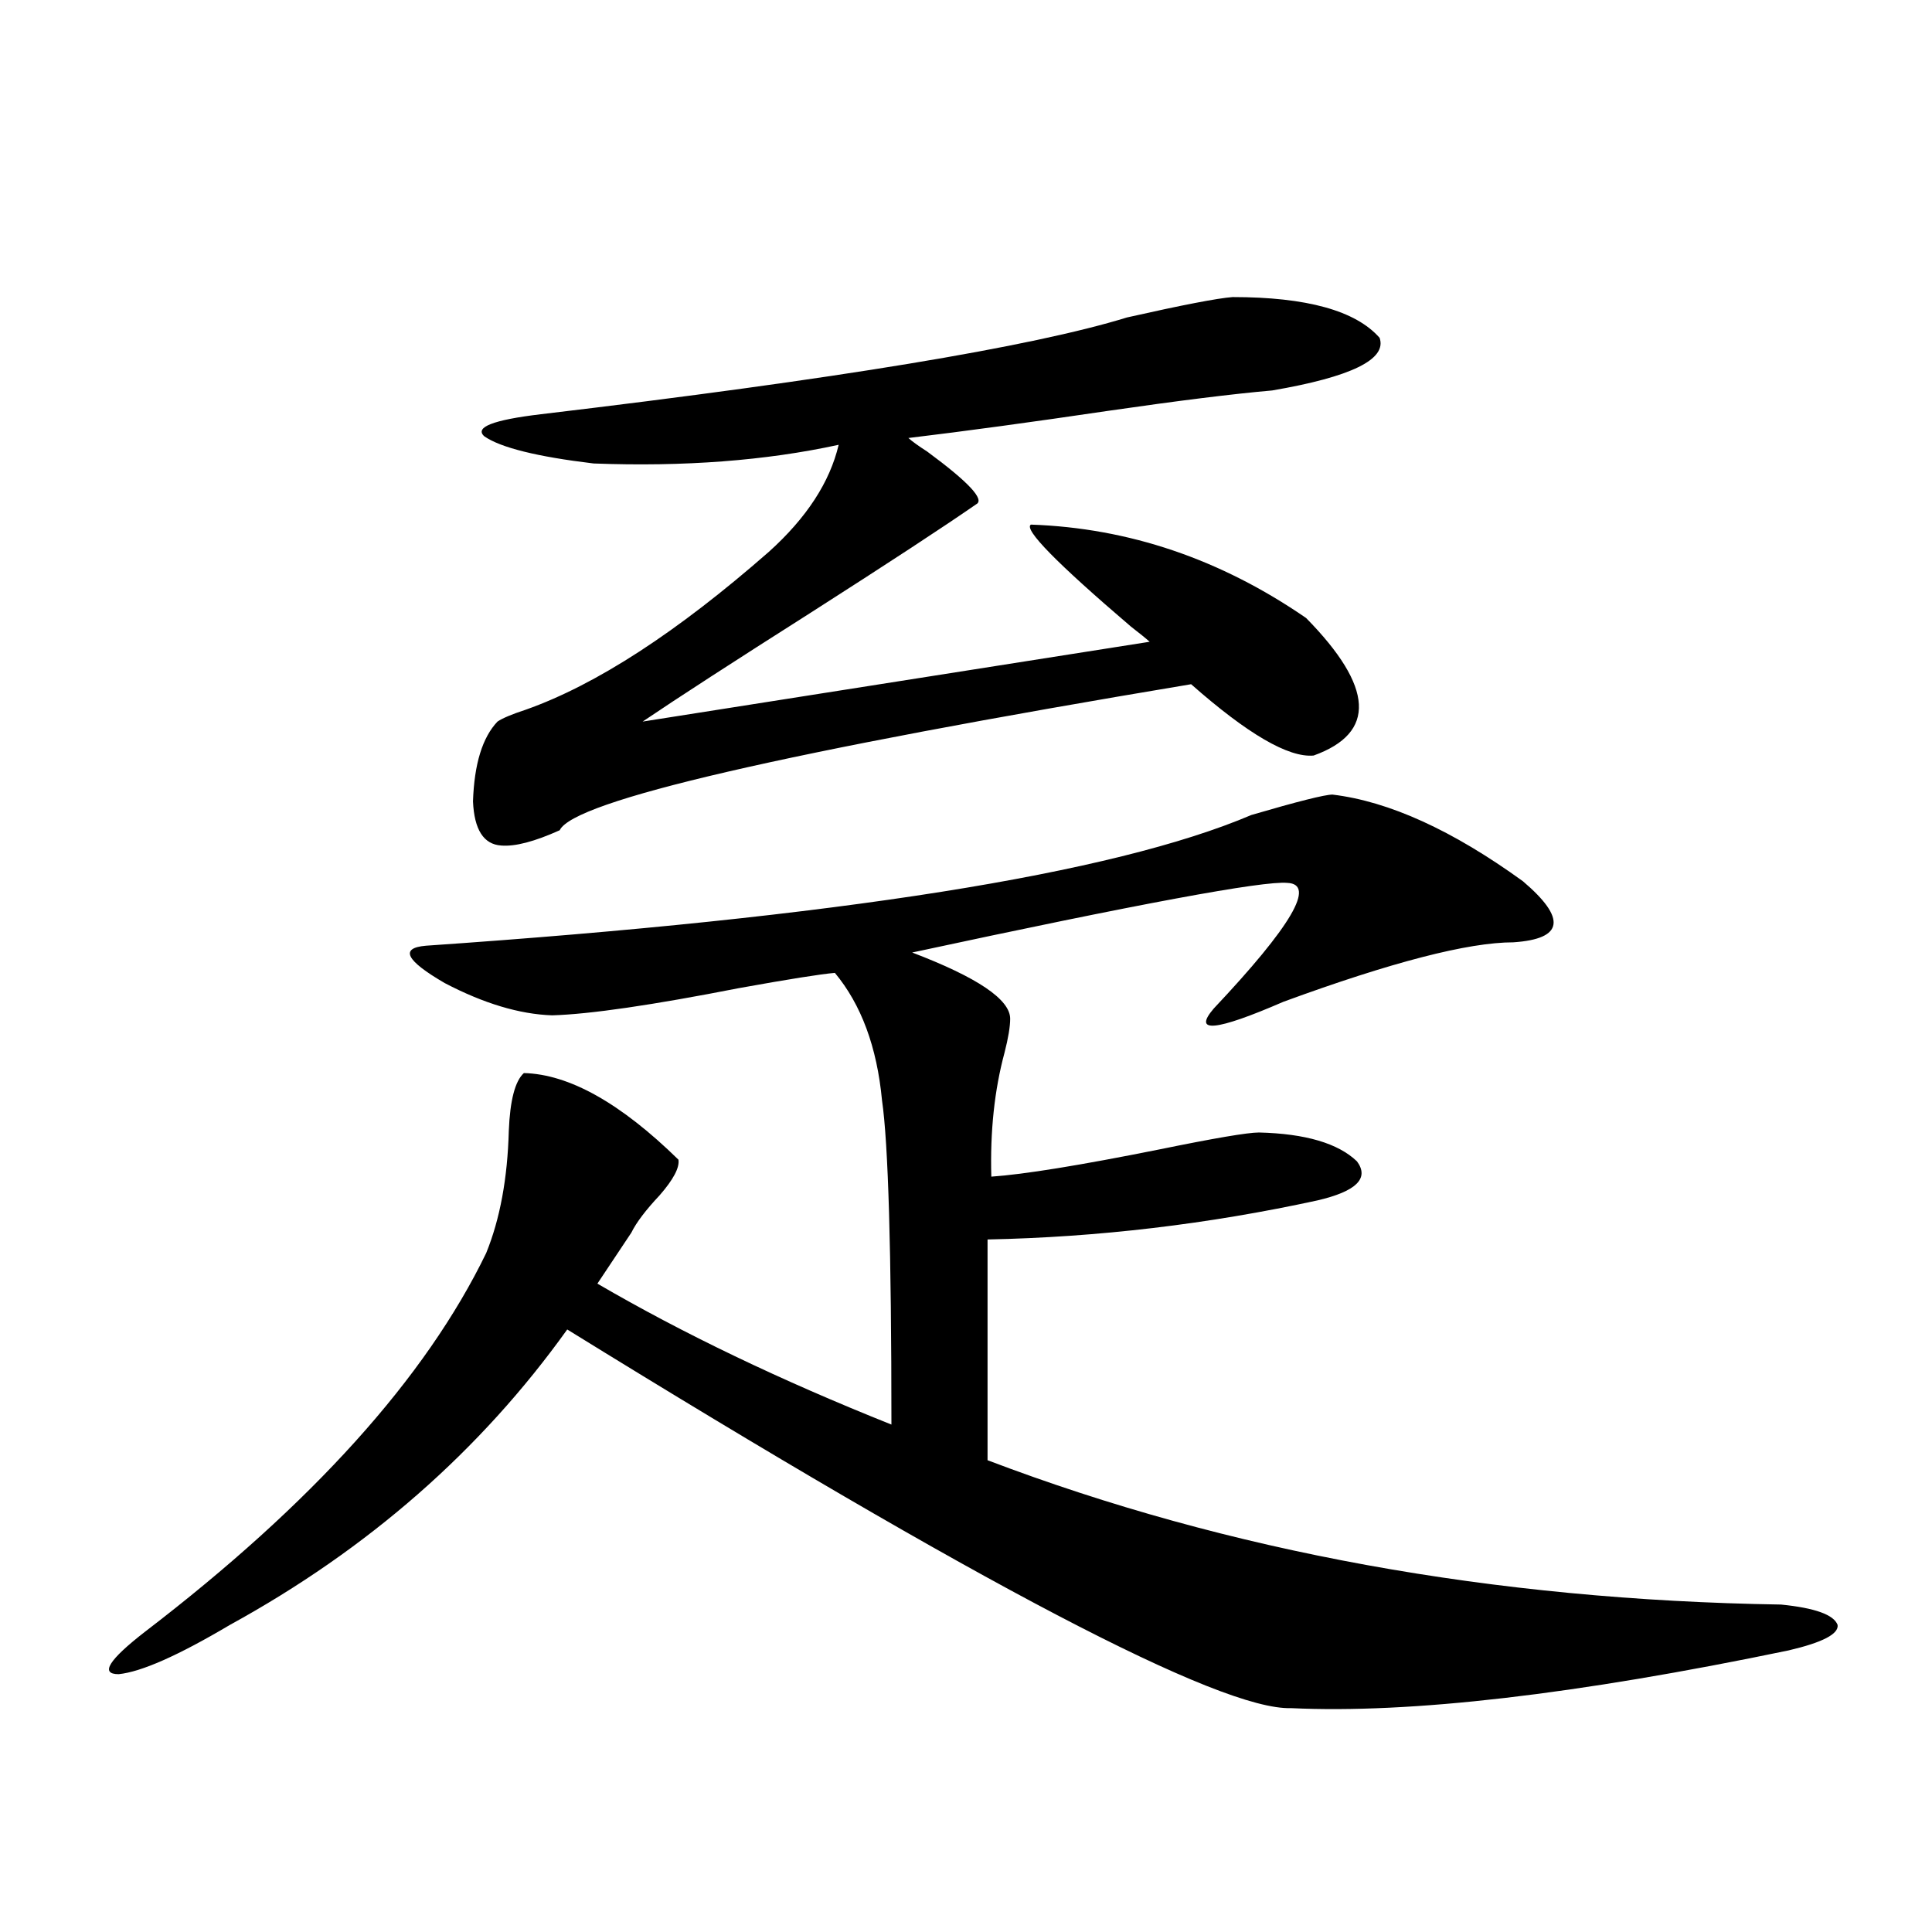
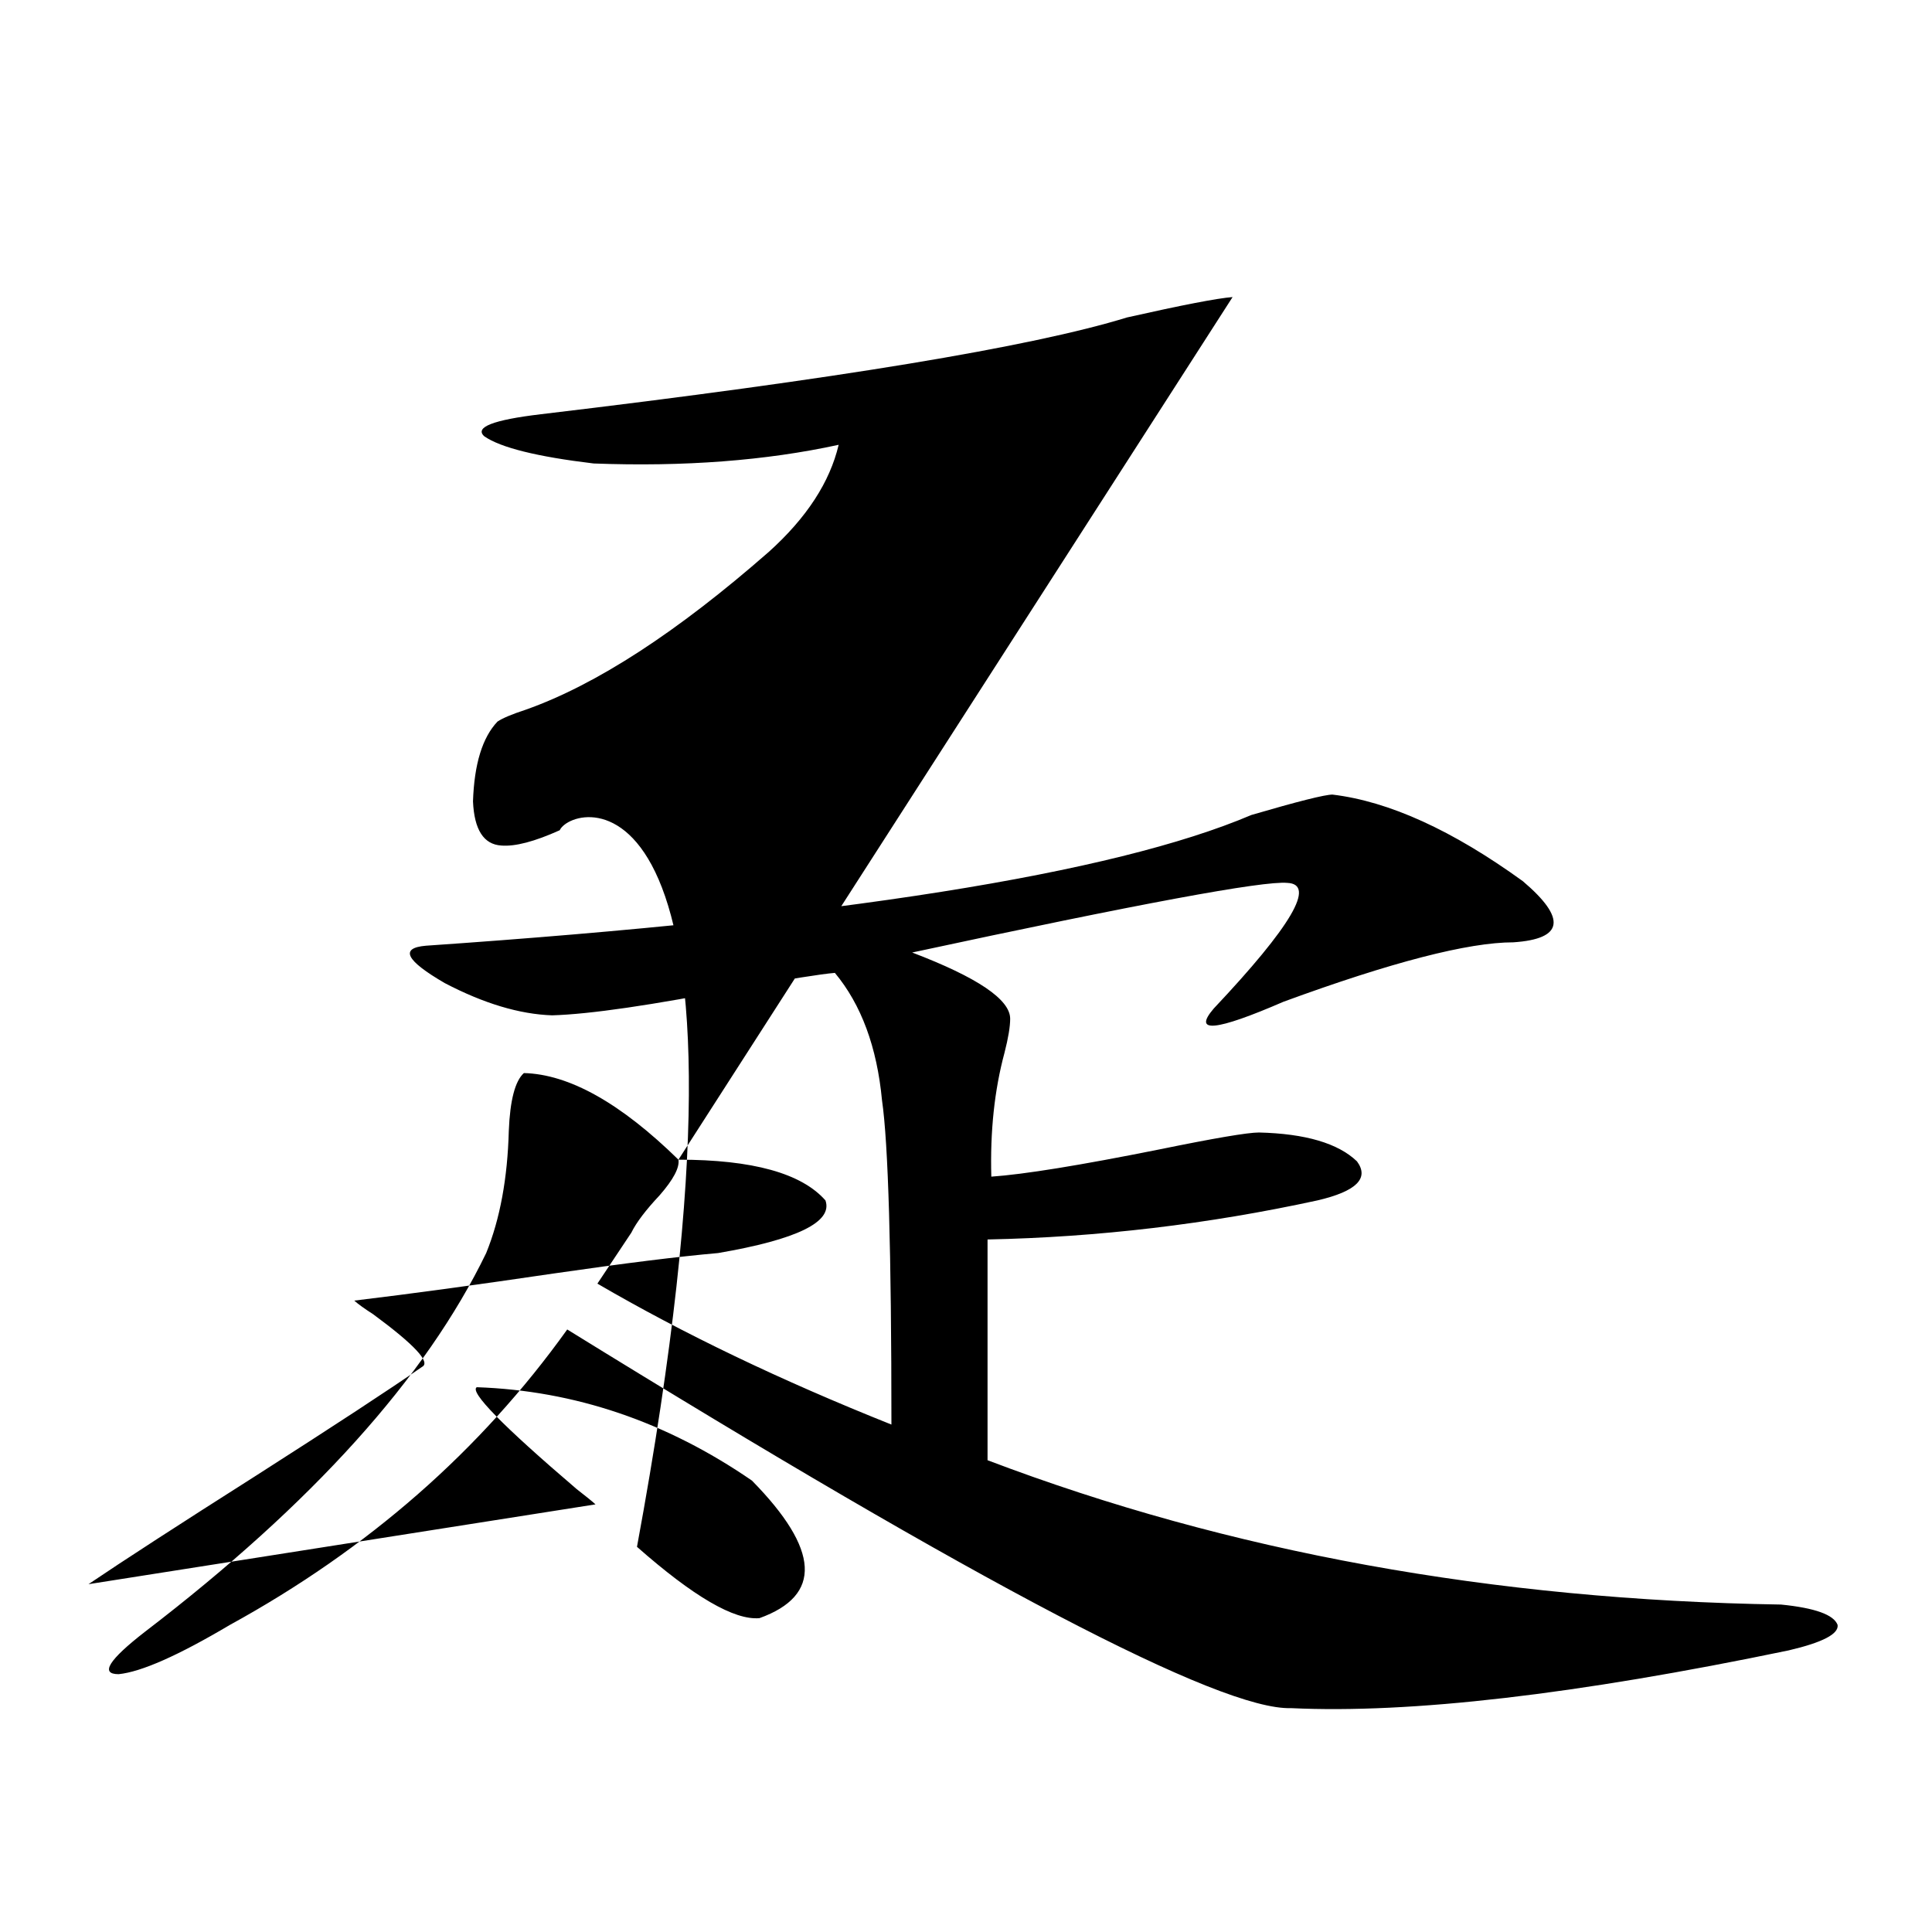
<svg xmlns="http://www.w3.org/2000/svg" version="1.1" id="图层_1" x="0px" y="0px" width="1000px" height="1000px" viewBox="0 0 1000 1000" enable-background="new 0 0 1000 1000" xml:space="preserve">
-   <path d="M351.162,600.246c0.641,4.106-2.606,10.259-9.756,18.457c-7.164,7.622-12.042,14.063-14.634,19.336l-17.561,26.367  c44.222,25.791,94.952,50.098,152.191,72.949c0-89.648-1.631-145.596-4.878-167.871c-2.606-27.534-10.731-49.507-24.39-65.918  c-7.164,0.591-23.749,3.228-49.755,7.91c-44.877,8.789-77.071,13.486-96.583,14.063c-16.92-0.576-35.456-6.152-55.608-16.699  c-20.167-11.714-23.414-18.154-9.756-19.336c213.318-14.639,355.754-37.202,427.307-67.676c24.055-7.031,38.048-10.547,41.95-10.547  c29.268,3.516,62.103,18.457,98.534,44.824c22.759,19.336,21.128,29.883-4.878,31.641c-23.414,0-63.093,10.259-119.021,30.762  c-35.121,15.244-47.163,16.411-36.097,3.516c40.319-42.764,53.002-64.448,38.048-65.039c-12.362-1.167-77.071,10.85-194.142,36.035  c33.811,12.896,50.73,24.321,50.73,34.277c0,4.106-0.976,9.971-2.927,17.578c-5.213,19.336-7.484,40.732-6.829,64.16  c16.905-1.167,45.853-5.85,86.827-14.063c28.612-5.85,45.853-8.789,51.706-8.789c24.055,0.591,40.975,5.576,50.73,14.941  c6.494,8.789-0.335,15.532-20.487,20.215c-56.584,12.305-113.503,19.048-170.728,20.215v114.258  c124.875,47.461,261.777,72.359,410.722,74.707c17.561,1.758,27.316,5.273,29.268,10.547c0.641,4.684-7.805,9.078-25.365,13.184  c-109.921,22.852-195.772,32.809-257.555,29.883c-36.432,1.168-161.307-64.16-374.625-195.996  c-44.877,62.705-103.092,113.682-174.63,152.93c-26.676,15.82-45.853,24.308-57.56,25.488c-9.756,0-5.213-7.333,13.658-21.973  c86.492-66.206,145.362-131.533,176.581-195.996c7.149-17.578,11.052-38.672,11.707-63.281c0.641-15.82,3.247-25.776,7.805-29.883  C294.578,556.013,321.239,570.954,351.162,600.246z M637.984,153.762c38.368,0,63.733,7.031,76.096,21.094  c3.902,11.138-14.634,20.215-55.608,27.246c-20.167,1.758-48.459,5.273-84.876,10.547c-39.679,5.864-74.145,10.547-103.412,14.063  c1.951,1.758,5.198,4.106,9.756,7.031c21.463,15.82,29.908,24.912,25.365,27.246c-16.92,11.729-45.532,30.474-85.852,56.25  c-39.679,25.2-68.626,43.945-86.827,56.25l262.433-41.309c-1.951-1.758-5.213-4.395-9.756-7.91  c-38.383-32.808-55.608-50.386-51.706-52.734c50.73,1.758,98.199,17.881,142.436,48.34c35.121,35.747,36.417,59.478,3.902,71.191  c-13.018,1.182-34.146-11.123-63.413-36.914C405.795,389.309,296.85,414.509,289.7,429.738c-13.018,5.864-23.094,8.501-30.243,7.91  c-9.115-0.576-13.993-8.198-14.634-22.852c0.641-19.336,4.878-33.096,12.683-41.309c2.592-1.758,7.47-3.804,14.634-6.152  c36.417-12.881,78.367-40.127,125.851-81.738c19.512-17.578,31.539-36.035,36.097-55.371c-37.728,8.213-79.998,11.426-126.826,9.668  c-29.268-3.516-48.139-8.198-56.584-14.063c-5.213-4.683,4.543-8.486,29.268-11.426c152.832-18.154,253.973-34.854,303.407-50.098  C611.964,157.868,630.18,154.353,637.984,153.762z" />
+   <path d="M351.162,600.246c0.641,4.106-2.606,10.259-9.756,18.457c-7.164,7.622-12.042,14.063-14.634,19.336l-17.561,26.367  c44.222,25.791,94.952,50.098,152.191,72.949c0-89.648-1.631-145.596-4.878-167.871c-2.606-27.534-10.731-49.507-24.39-65.918  c-7.164,0.591-23.749,3.228-49.755,7.91c-44.877,8.789-77.071,13.486-96.583,14.063c-16.92-0.576-35.456-6.152-55.608-16.699  c-20.167-11.714-23.414-18.154-9.756-19.336c213.318-14.639,355.754-37.202,427.307-67.676c24.055-7.031,38.048-10.547,41.95-10.547  c29.268,3.516,62.103,18.457,98.534,44.824c22.759,19.336,21.128,29.883-4.878,31.641c-23.414,0-63.093,10.259-119.021,30.762  c-35.121,15.244-47.163,16.411-36.097,3.516c40.319-42.764,53.002-64.448,38.048-65.039c-12.362-1.167-77.071,10.85-194.142,36.035  c33.811,12.896,50.73,24.321,50.73,34.277c0,4.106-0.976,9.971-2.927,17.578c-5.213,19.336-7.484,40.732-6.829,64.16  c16.905-1.167,45.853-5.85,86.827-14.063c28.612-5.85,45.853-8.789,51.706-8.789c24.055,0.591,40.975,5.576,50.73,14.941  c6.494,8.789-0.335,15.532-20.487,20.215c-56.584,12.305-113.503,19.048-170.728,20.215v114.258  c124.875,47.461,261.777,72.359,410.722,74.707c17.561,1.758,27.316,5.273,29.268,10.547c0.641,4.684-7.805,9.078-25.365,13.184  c-109.921,22.852-195.772,32.809-257.555,29.883c-36.432,1.168-161.307-64.16-374.625-195.996  c-44.877,62.705-103.092,113.682-174.63,152.93c-26.676,15.82-45.853,24.308-57.56,25.488c-9.756,0-5.213-7.333,13.658-21.973  c86.492-66.206,145.362-131.533,176.581-195.996c7.149-17.578,11.052-38.672,11.707-63.281c0.641-15.82,3.247-25.776,7.805-29.883  C294.578,556.013,321.239,570.954,351.162,600.246z c38.368,0,63.733,7.031,76.096,21.094  c3.902,11.138-14.634,20.215-55.608,27.246c-20.167,1.758-48.459,5.273-84.876,10.547c-39.679,5.864-74.145,10.547-103.412,14.063  c1.951,1.758,5.198,4.106,9.756,7.031c21.463,15.82,29.908,24.912,25.365,27.246c-16.92,11.729-45.532,30.474-85.852,56.25  c-39.679,25.2-68.626,43.945-86.827,56.25l262.433-41.309c-1.951-1.758-5.213-4.395-9.756-7.91  c-38.383-32.808-55.608-50.386-51.706-52.734c50.73,1.758,98.199,17.881,142.436,48.34c35.121,35.747,36.417,59.478,3.902,71.191  c-13.018,1.182-34.146-11.123-63.413-36.914C405.795,389.309,296.85,414.509,289.7,429.738c-13.018,5.864-23.094,8.501-30.243,7.91  c-9.115-0.576-13.993-8.198-14.634-22.852c0.641-19.336,4.878-33.096,12.683-41.309c2.592-1.758,7.47-3.804,14.634-6.152  c36.417-12.881,78.367-40.127,125.851-81.738c19.512-17.578,31.539-36.035,36.097-55.371c-37.728,8.213-79.998,11.426-126.826,9.668  c-29.268-3.516-48.139-8.198-56.584-14.063c-5.213-4.683,4.543-8.486,29.268-11.426c152.832-18.154,253.973-34.854,303.407-50.098  C611.964,157.868,630.18,154.353,637.984,153.762z" />
</svg>